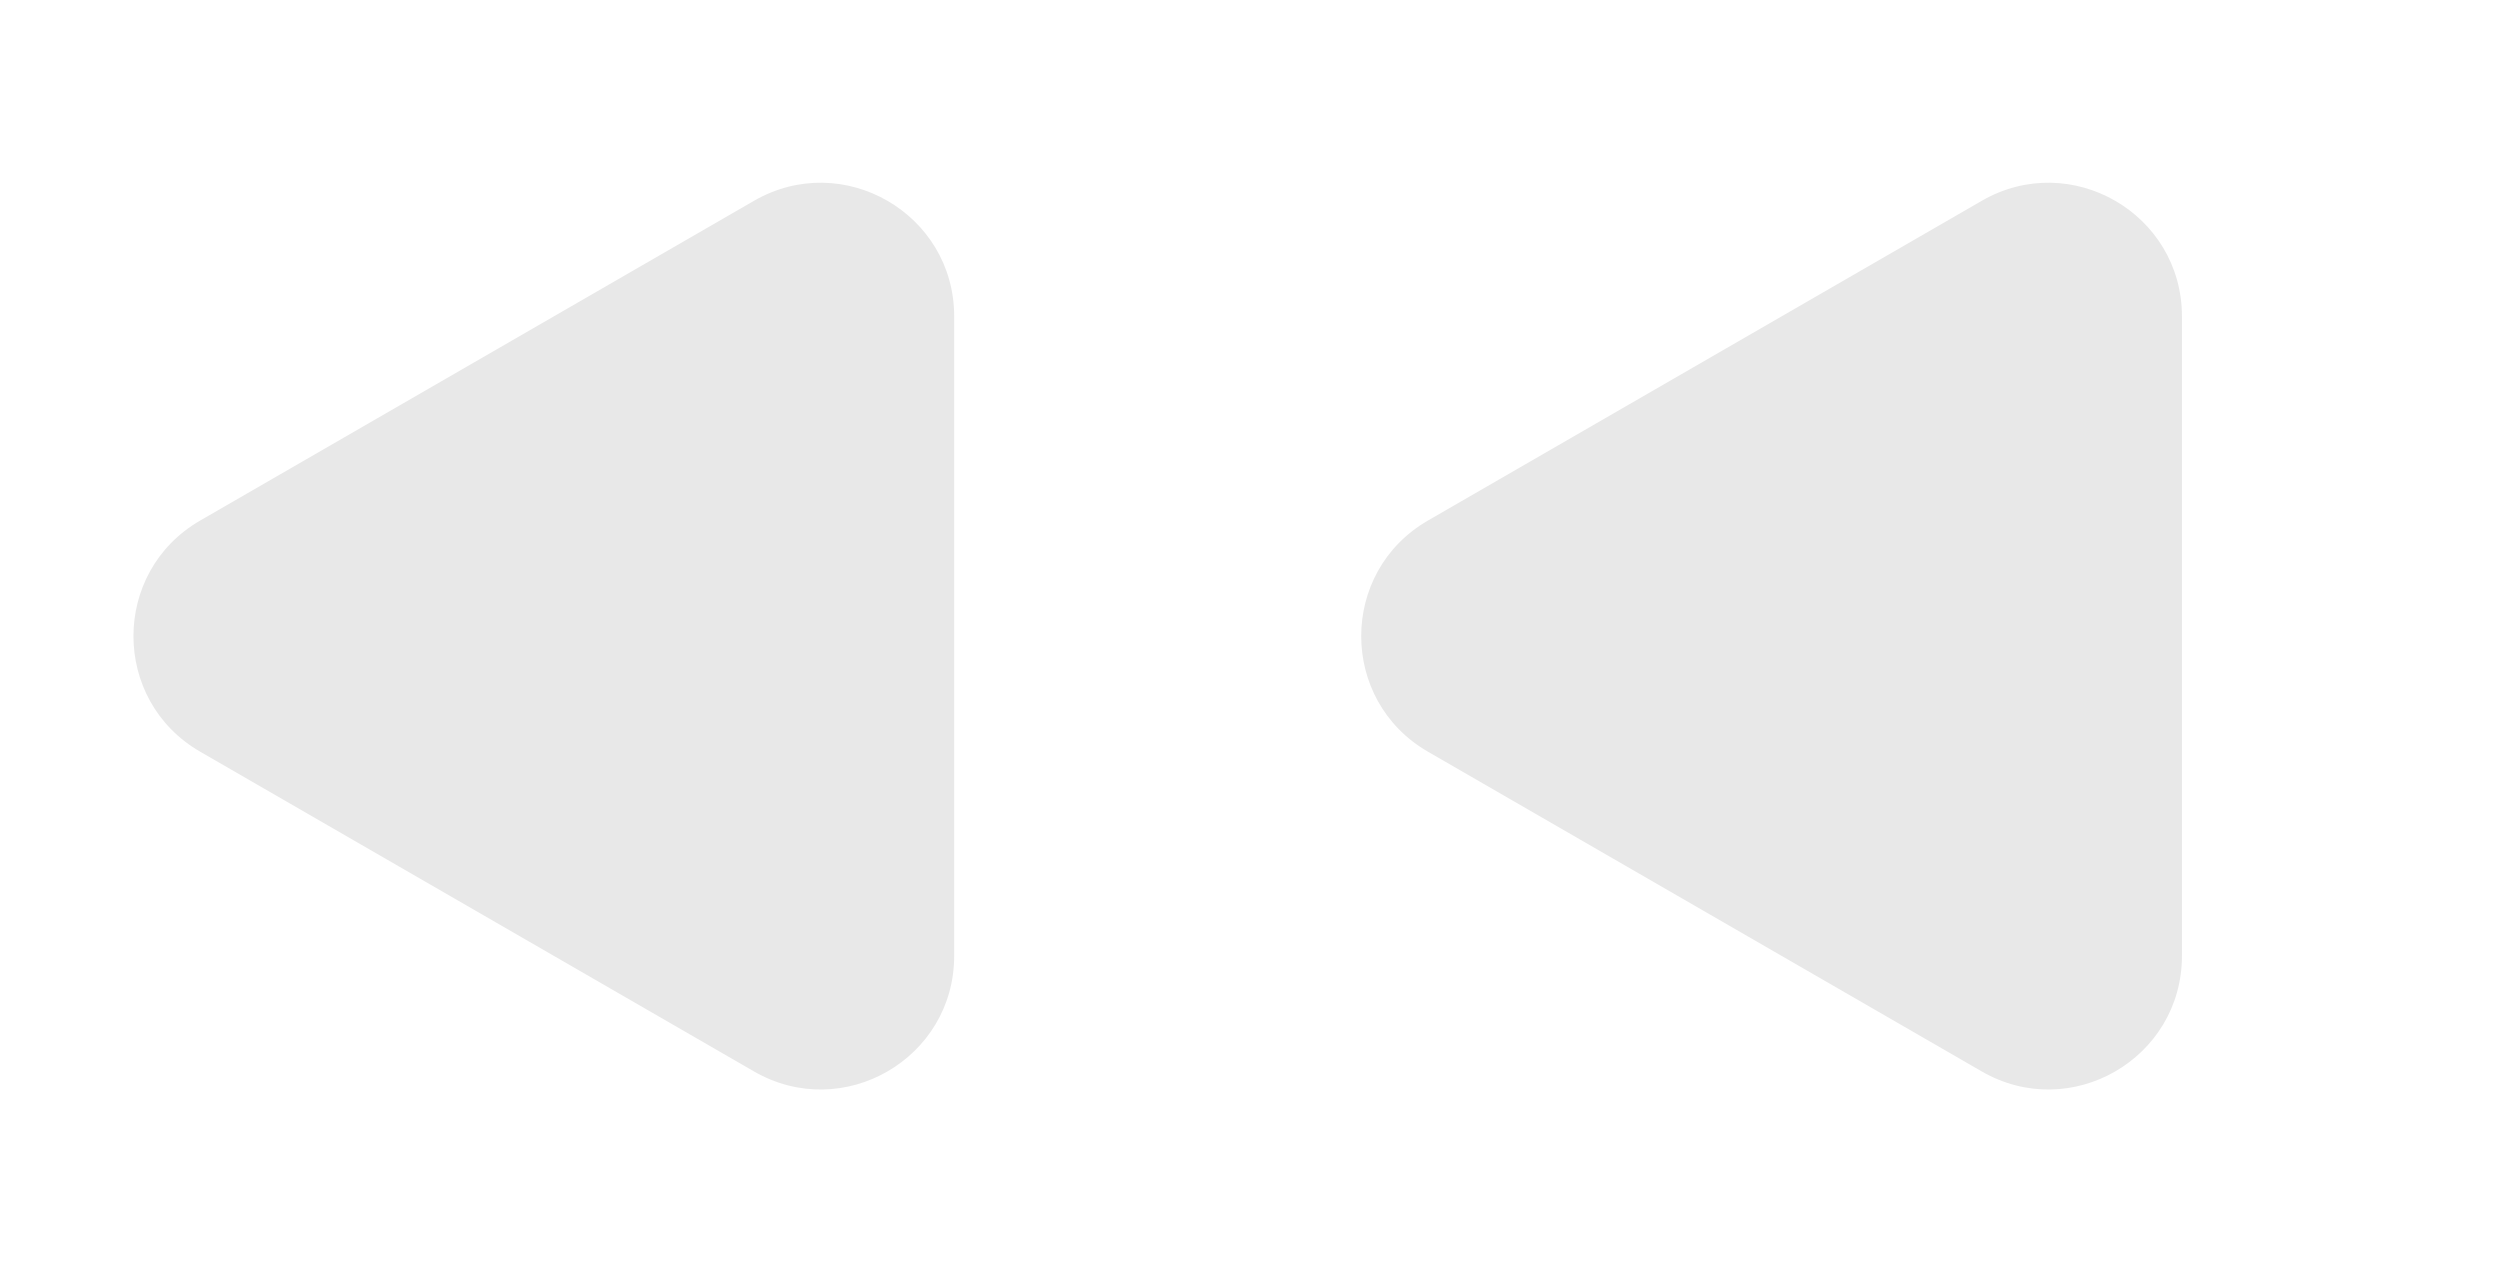
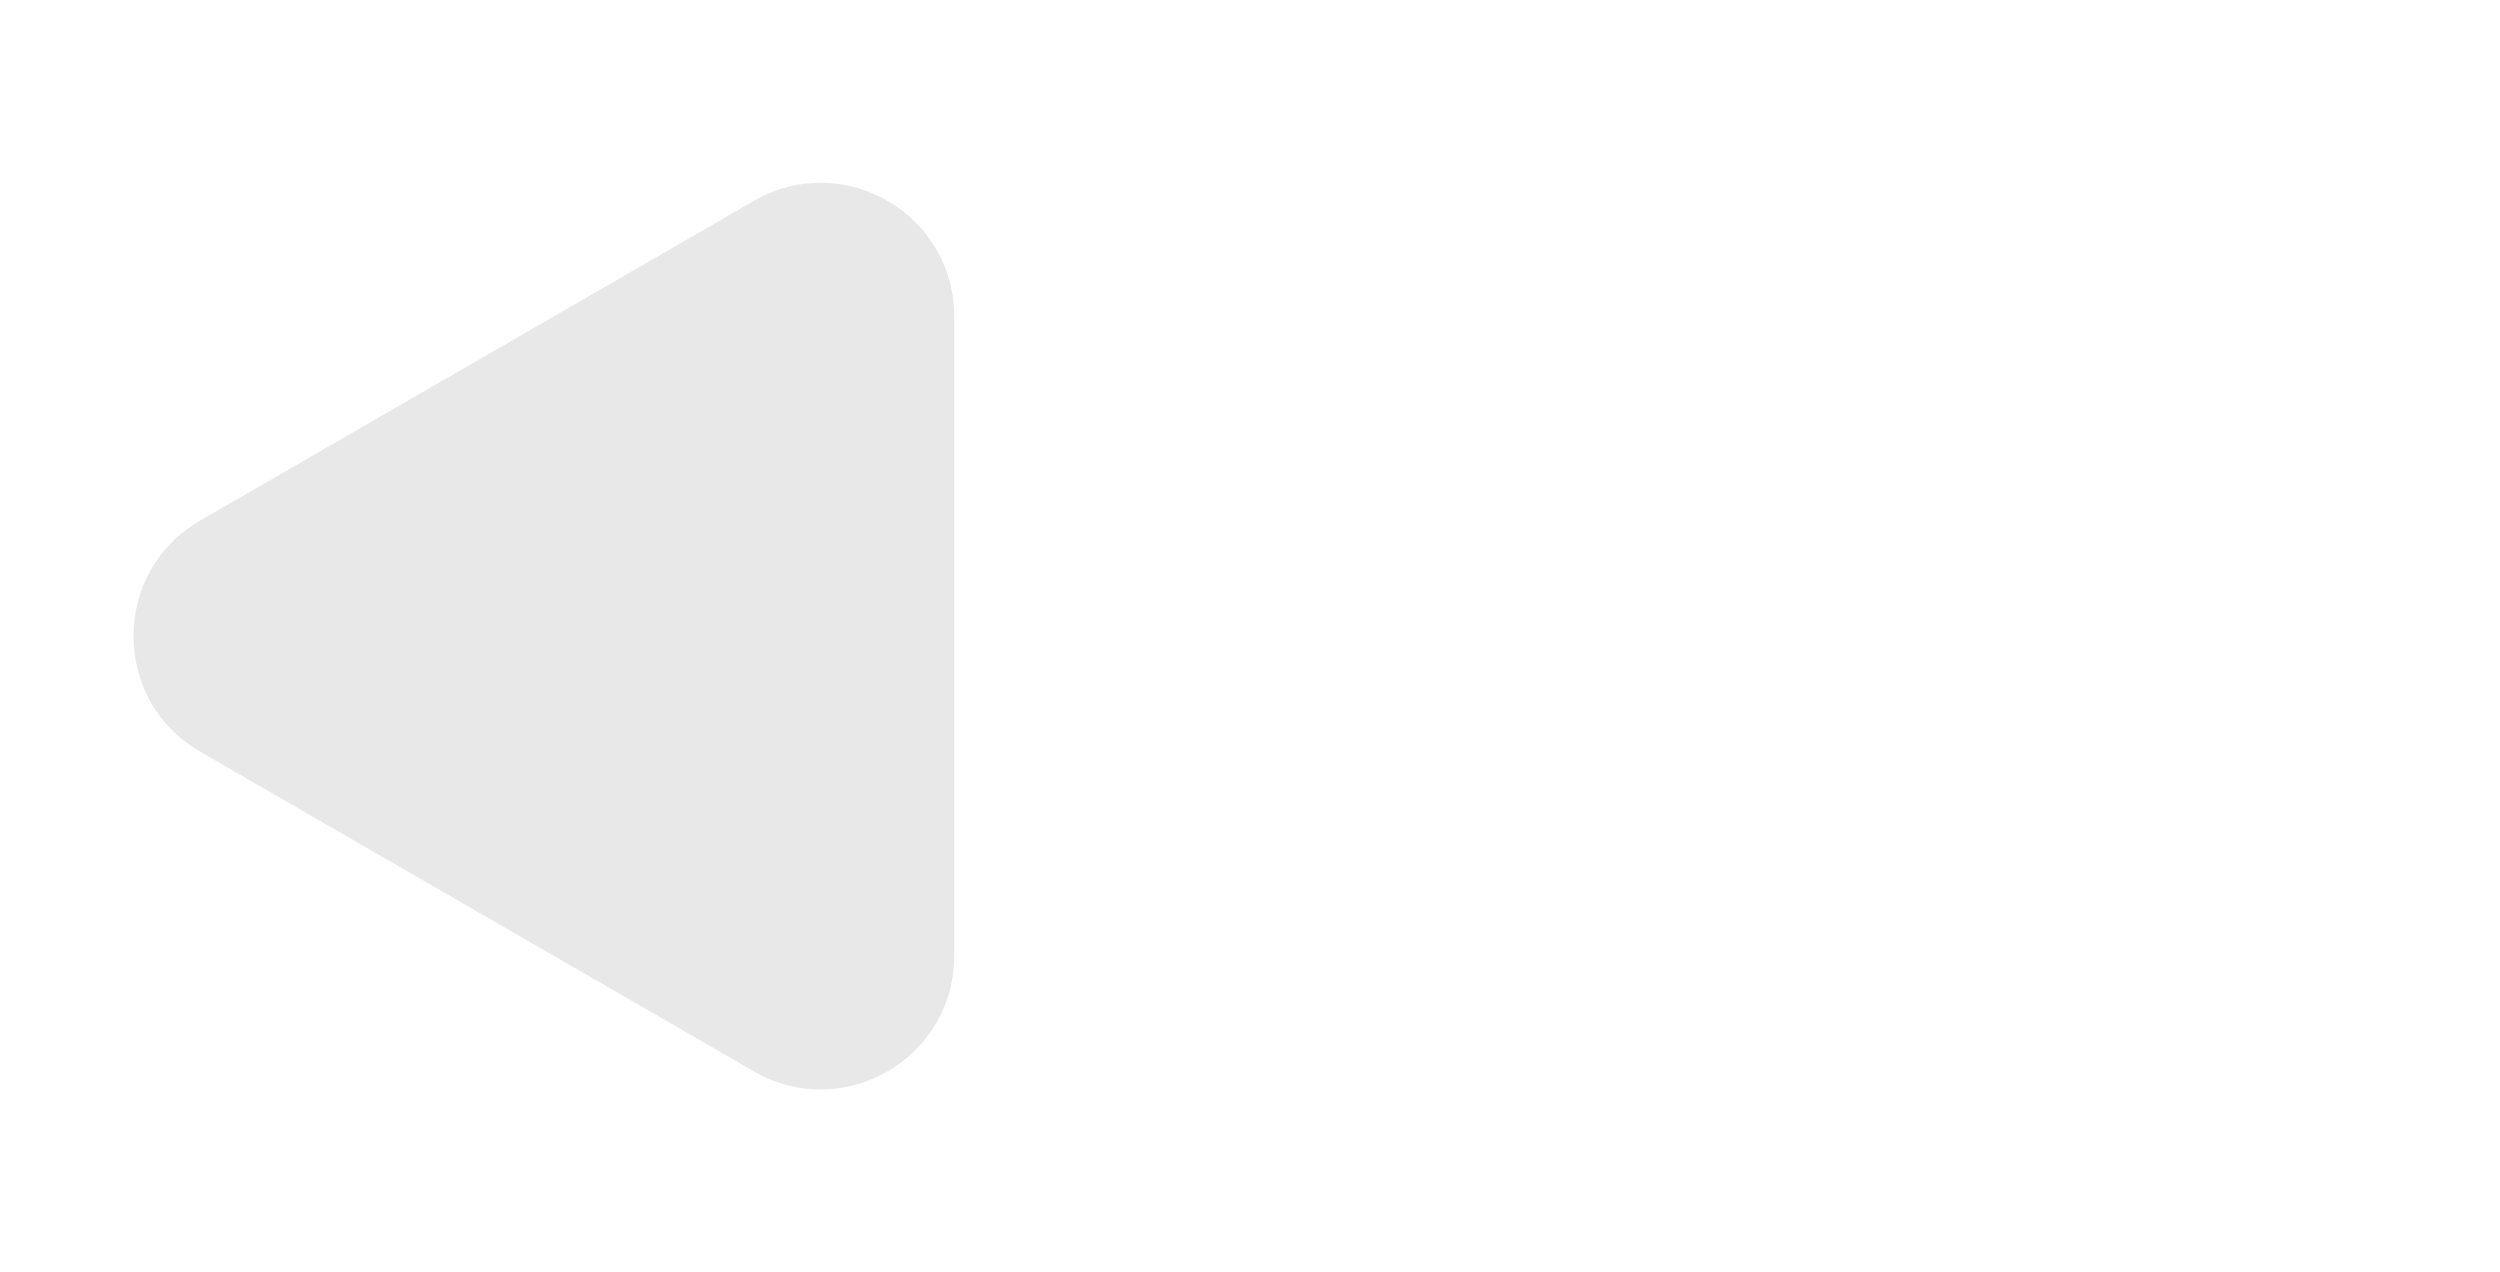
<svg xmlns="http://www.w3.org/2000/svg" width="281" height="143" viewBox="0 0 281 143" fill="none">
-   <path d="M160.5 84.49C150.5 78.717 150.5 64.283 160.5 58.51L222.75 22.57C232.75 16.796 245.25 24.013 245.25 35.56L245.25 107.44C245.25 118.987 232.75 126.204 222.75 120.43L160.5 84.49Z" fill="#E8E8E8" />
-   <path d="M22.5 84.49C12.5 78.717 12.5 64.283 22.5 58.51L84.75 22.57C94.75 16.796 107.25 24.013 107.25 35.56L107.25 107.44C107.25 118.987 94.75 126.204 84.75 120.43L22.5 84.49Z" fill="#E8E8E8" />
+   <path d="M22.5 84.49C12.5 78.717 12.5 64.283 22.5 58.51L84.75 22.57C94.75 16.796 107.25 24.013 107.25 35.56L107.25 107.44C107.25 118.987 94.75 126.204 84.75 120.43Z" fill="#E8E8E8" />
</svg>